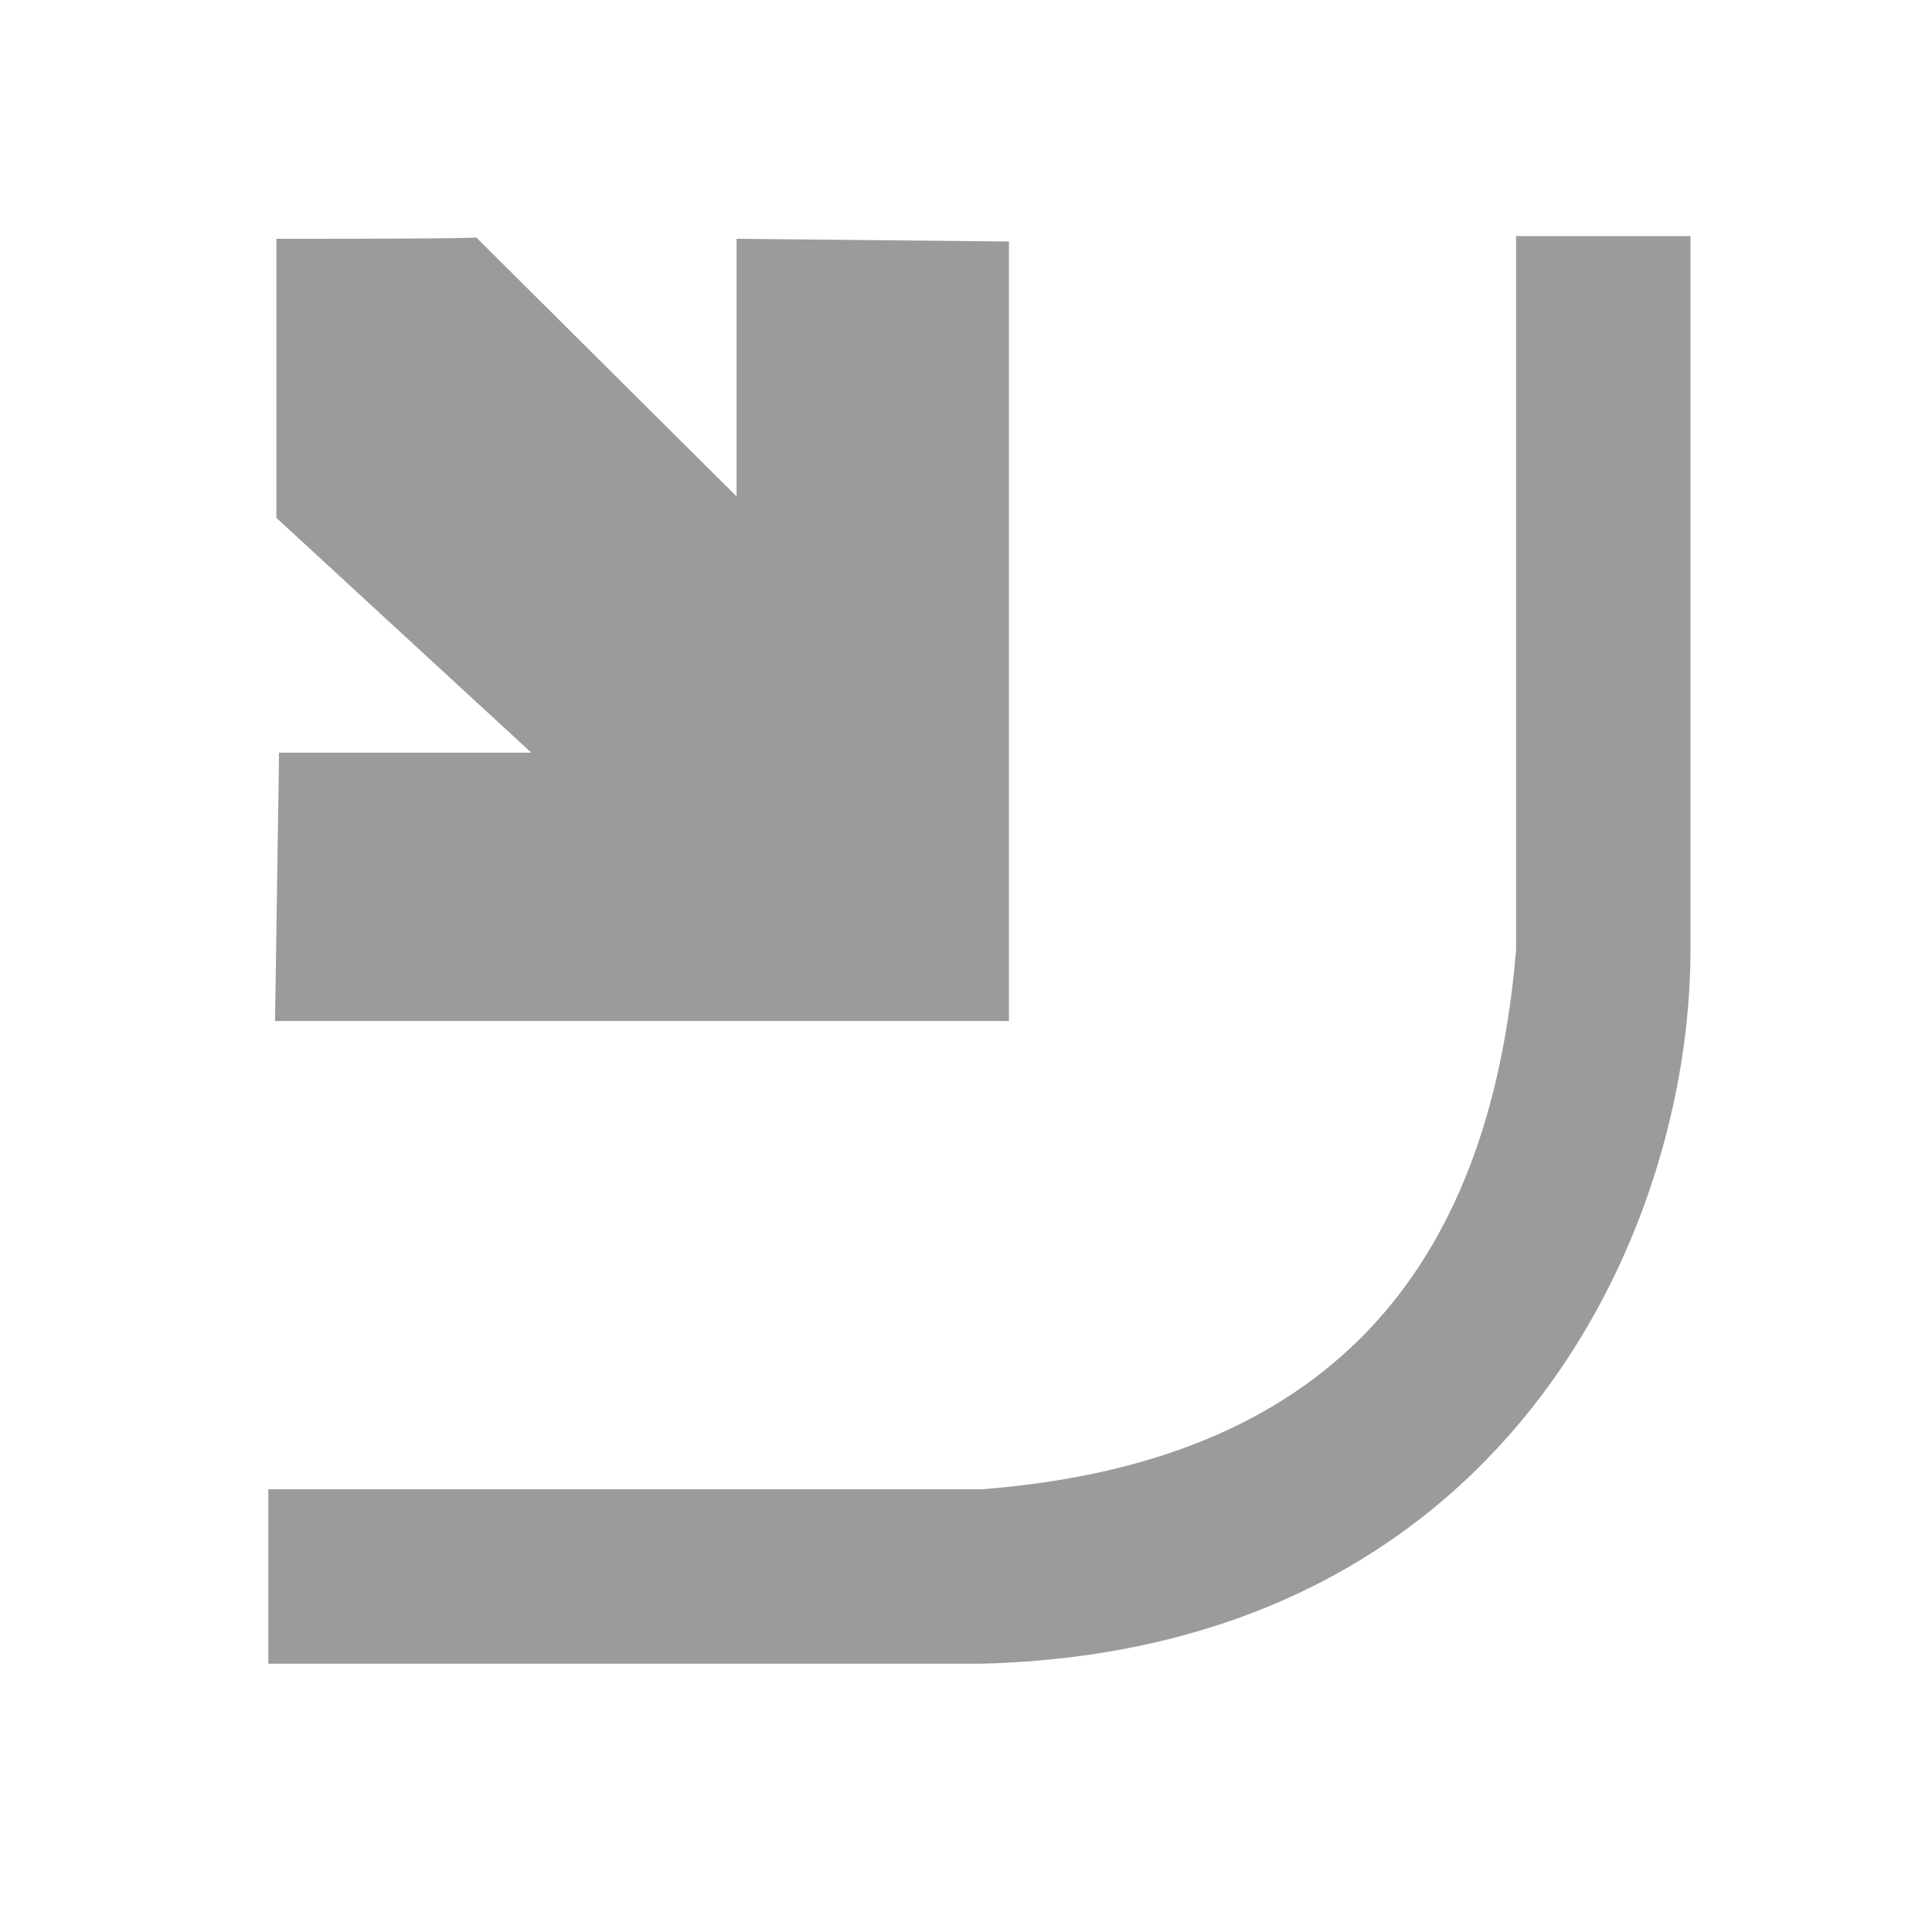
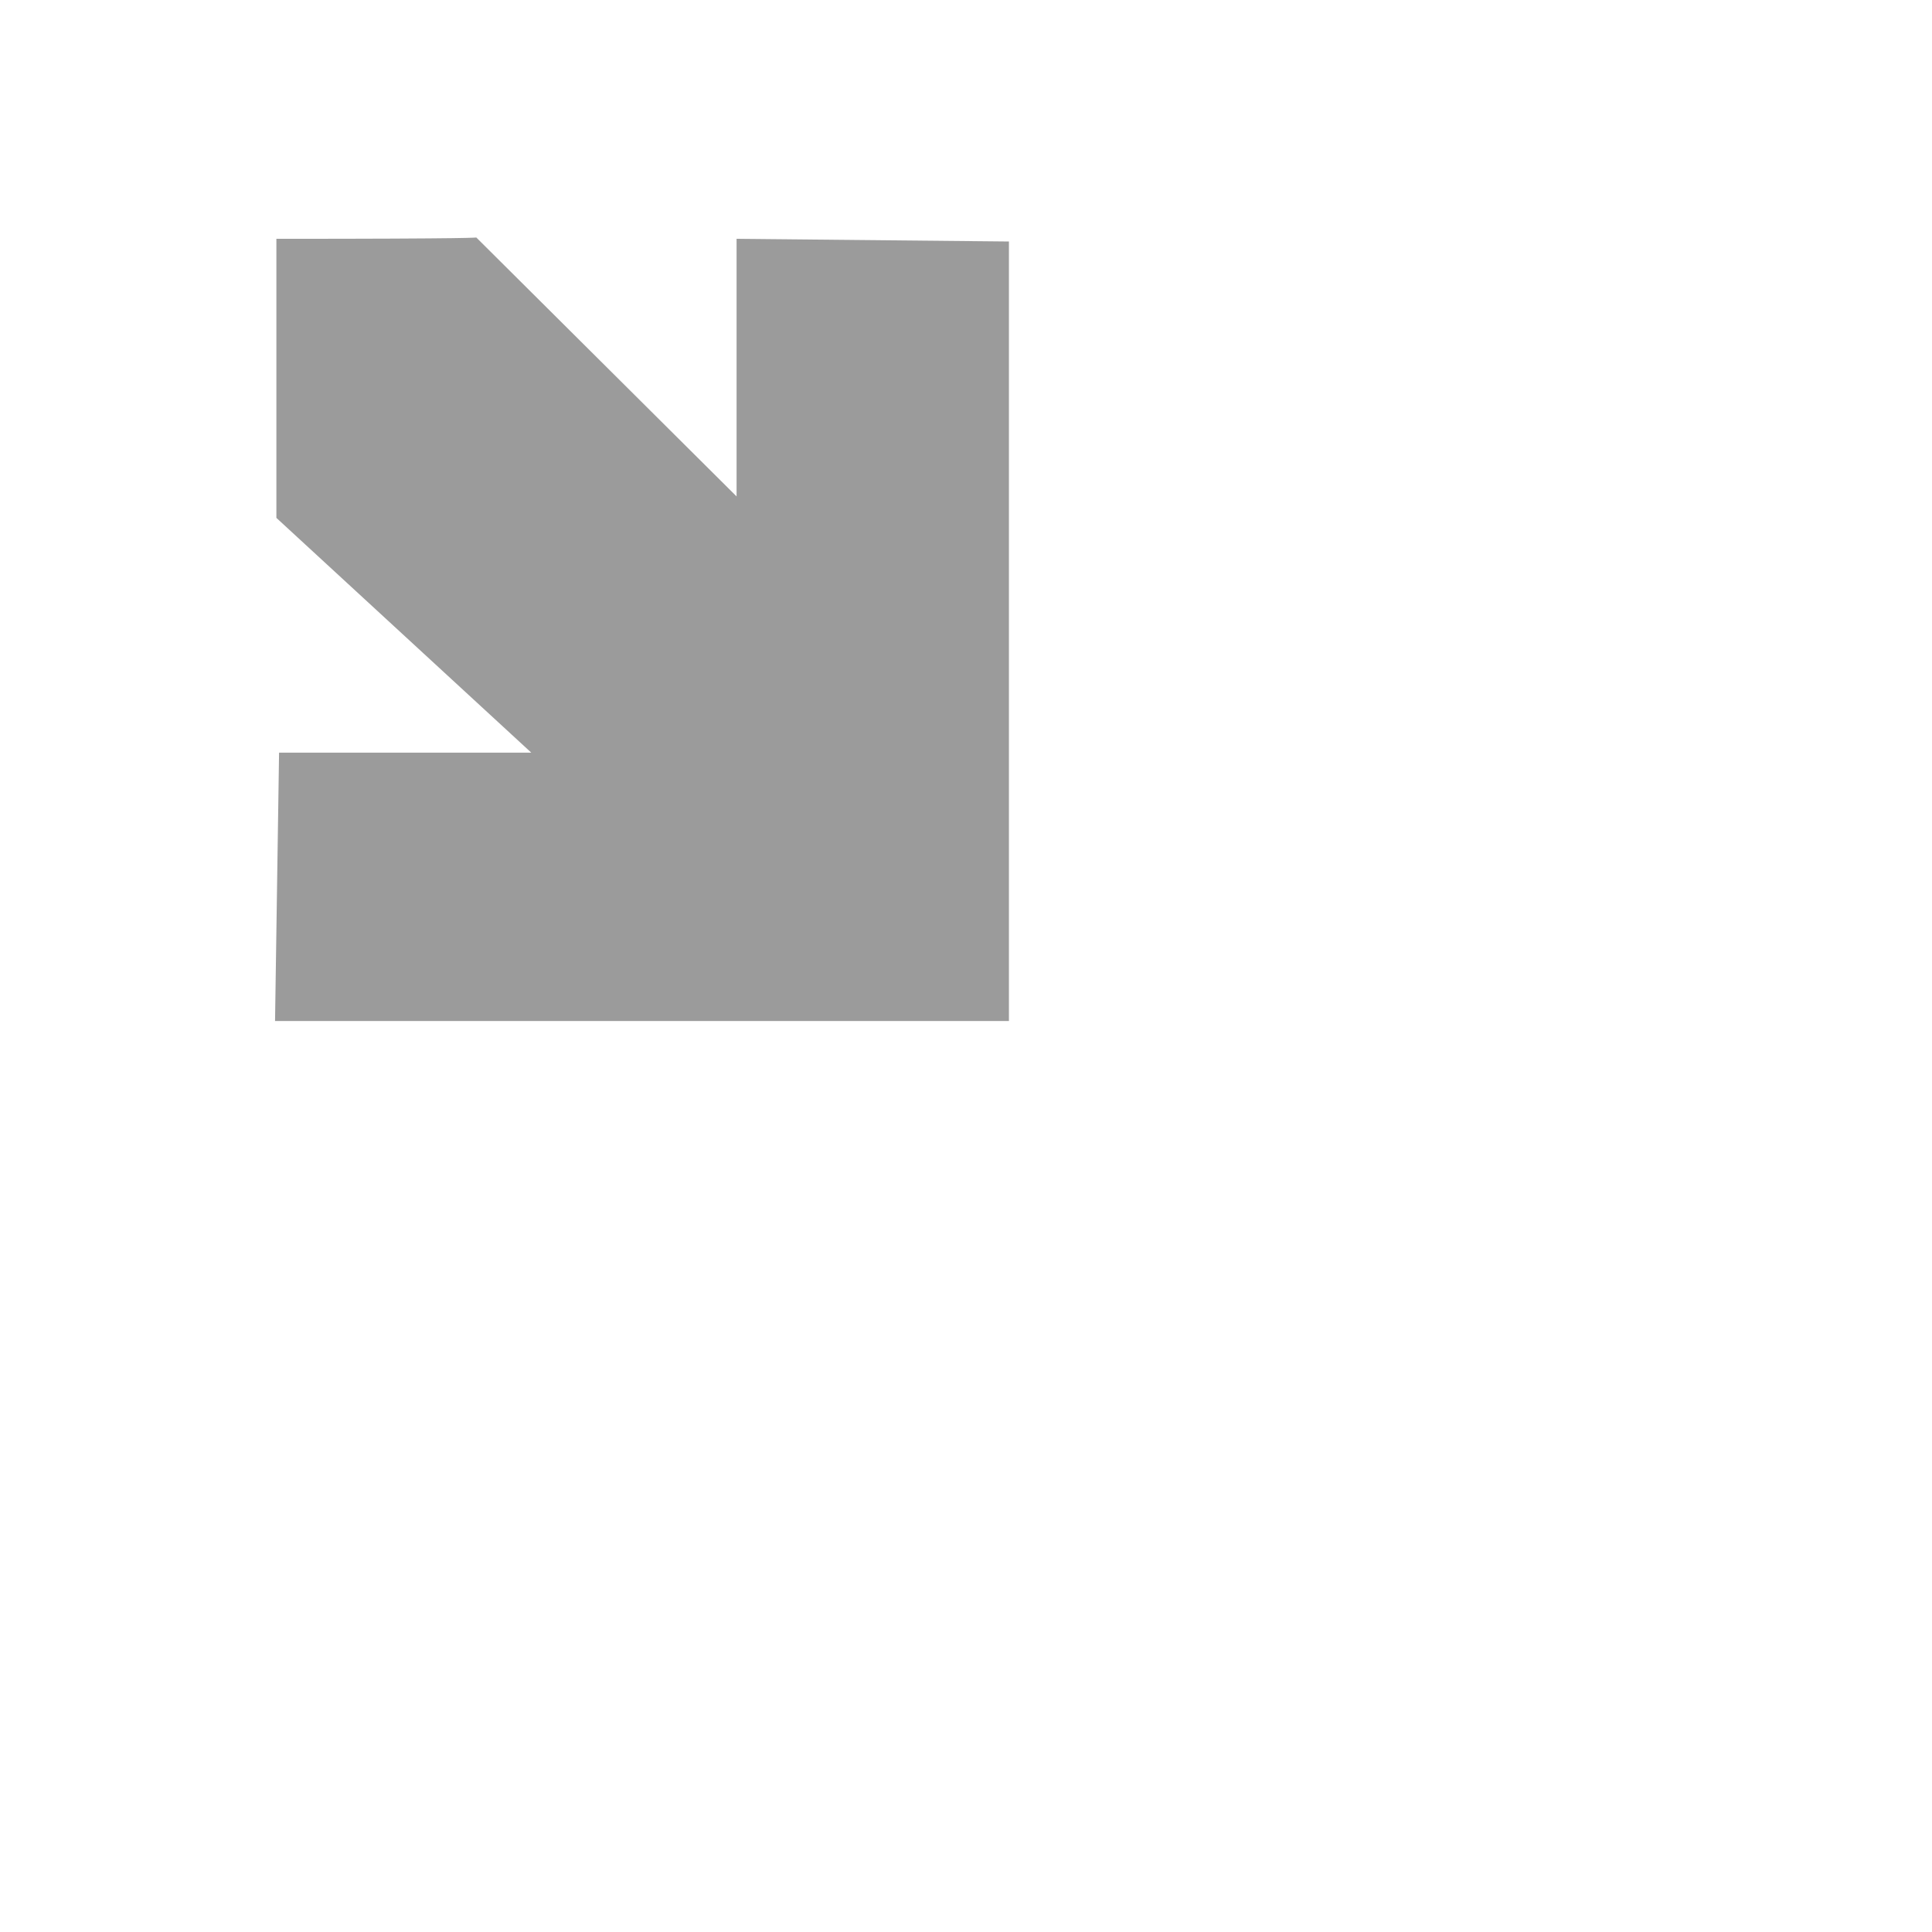
<svg xmlns="http://www.w3.org/2000/svg" version="1.1" xml:space="preserve" id="Calque_1" height="144" width="144">
  <defs />
  <path style="fill:#9b9b9b" id="fl1" d="m 20.6,17.8 c 15.1,0 14.9,-0.1 14.9,-0.1 L 54.9,37 V 17.8 L 75.2,18 V 76.1 H 20.5 l 0.3,-20 h 18.8 l -19,-17.5 z" />
-   <path id="Ce1" d="M 126,17.6 V 70.8 C 126,92 112,123 73.2,124 H 20 V 111 H 73.2 C 98.9,109 111,94.8 113,70.8 V 17.6 Z" style="fill:#9b9b9b" />
</svg>